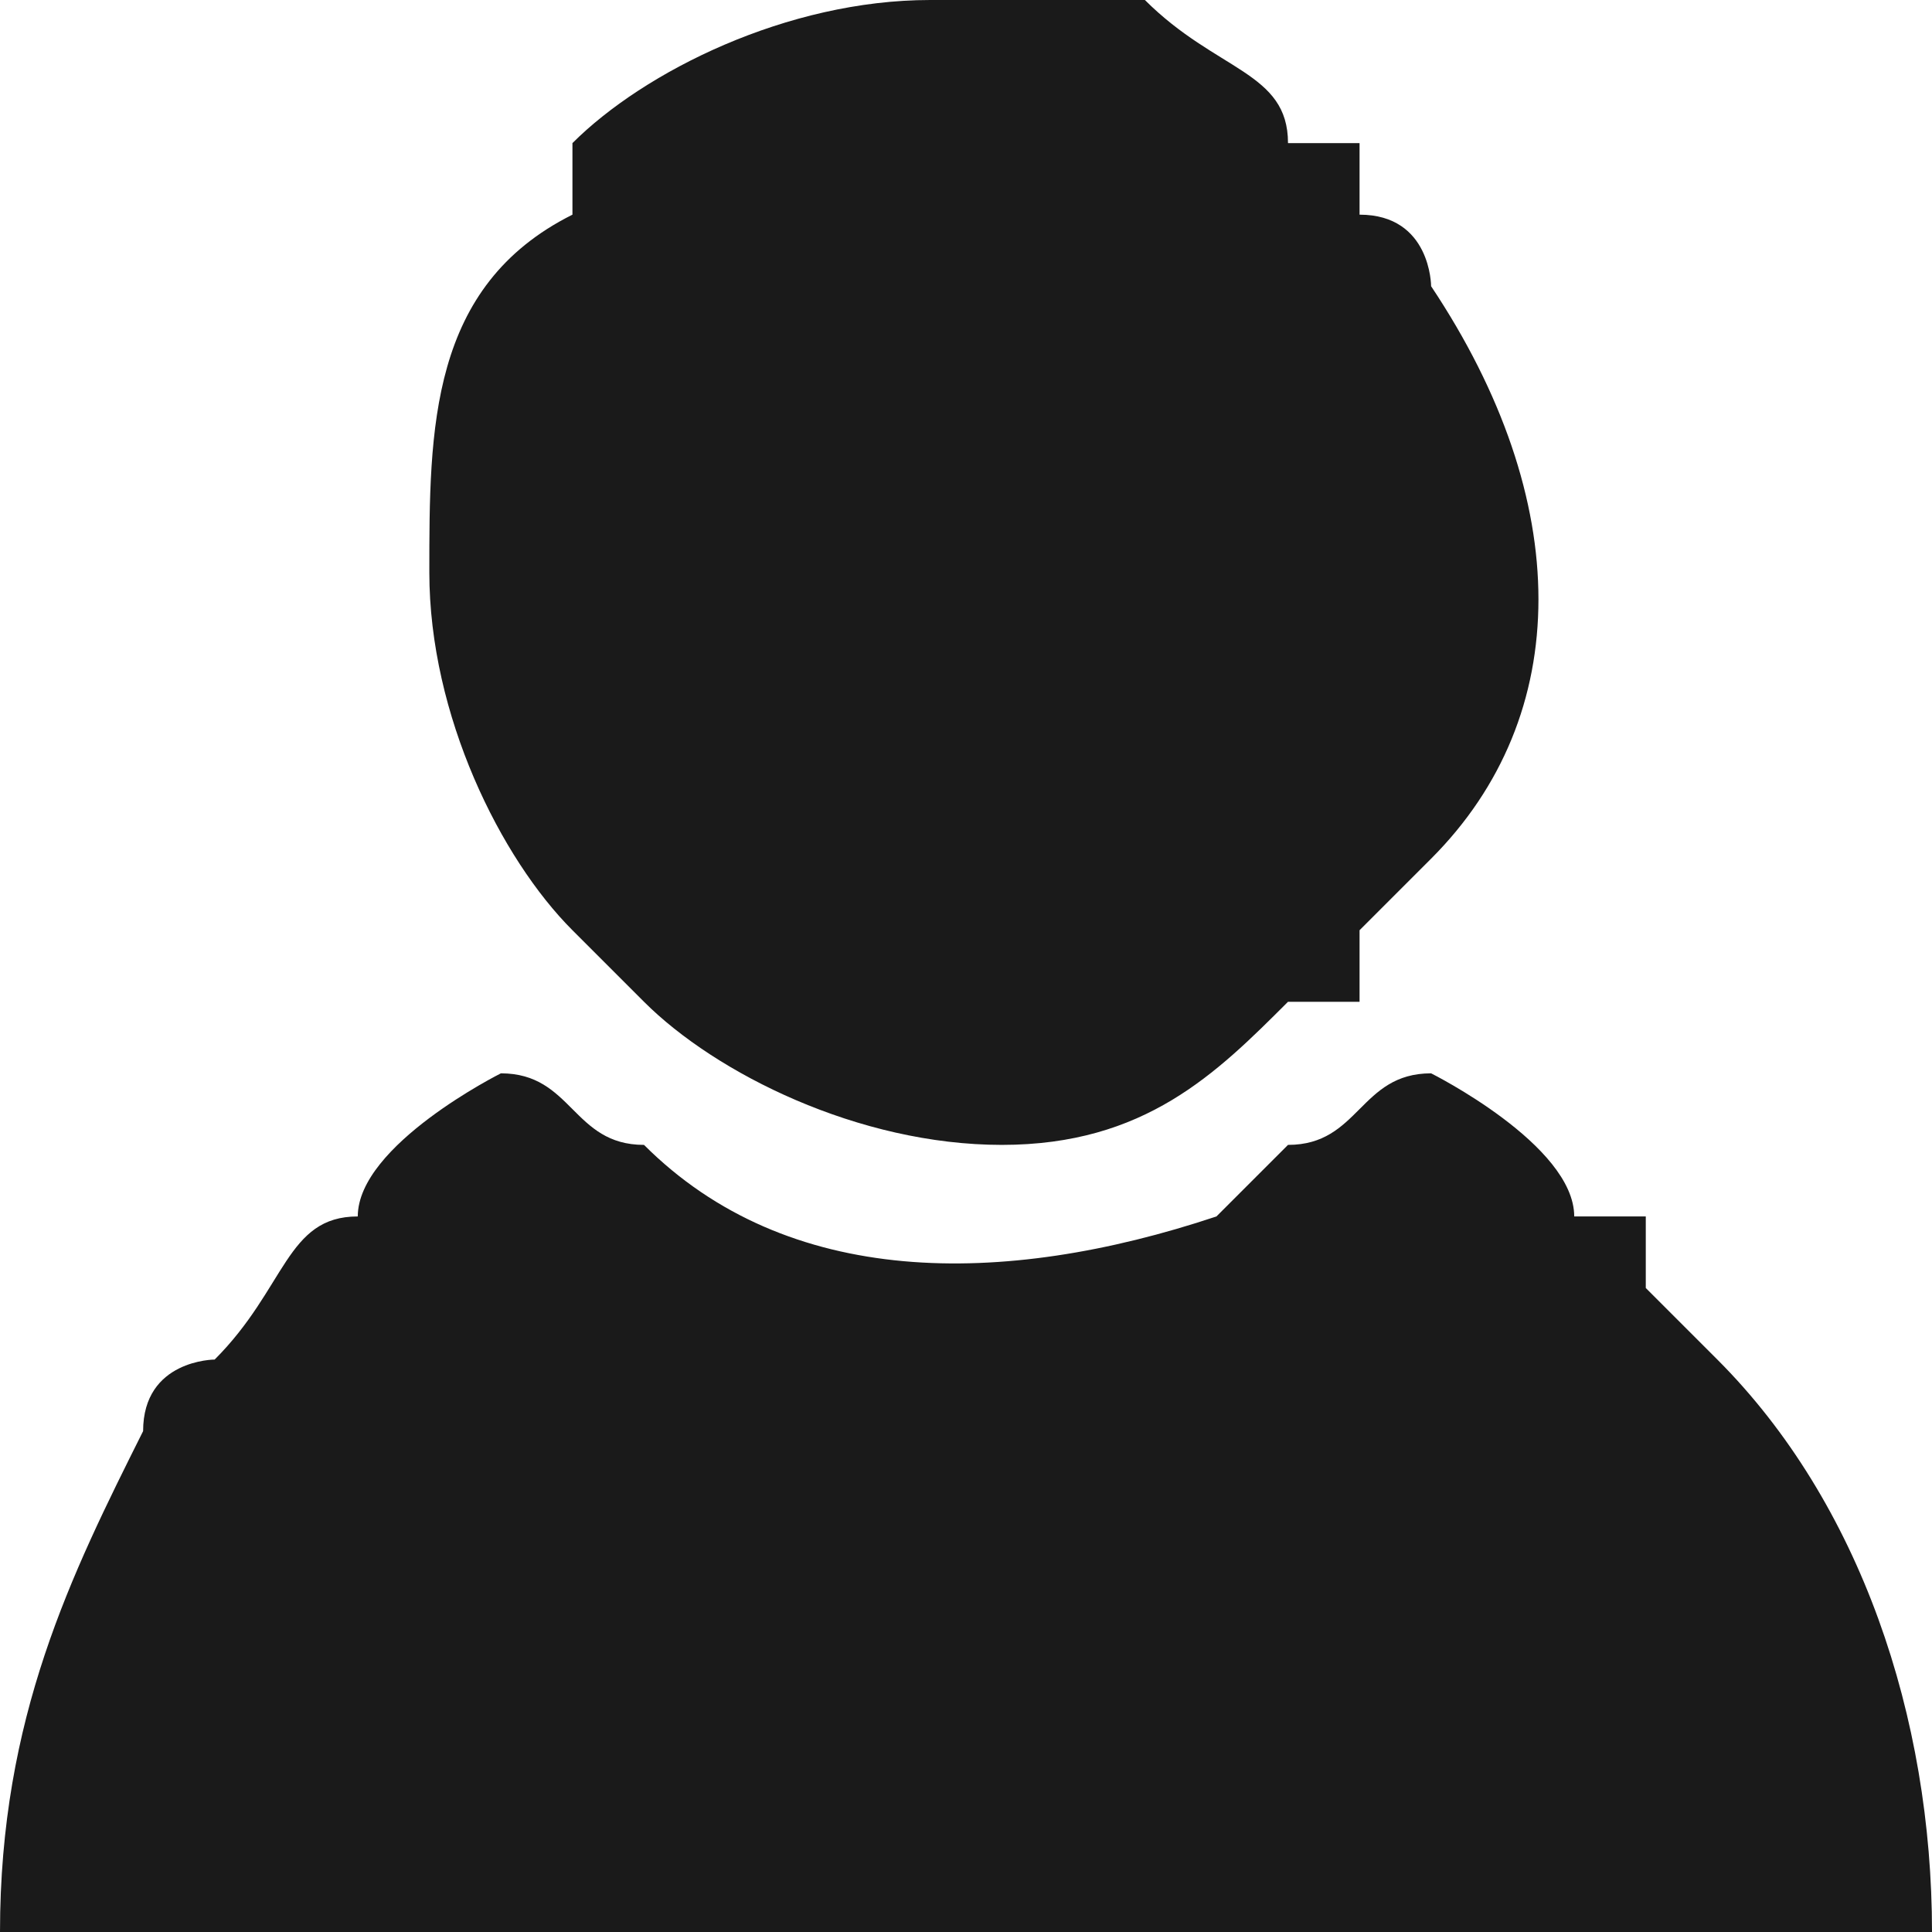
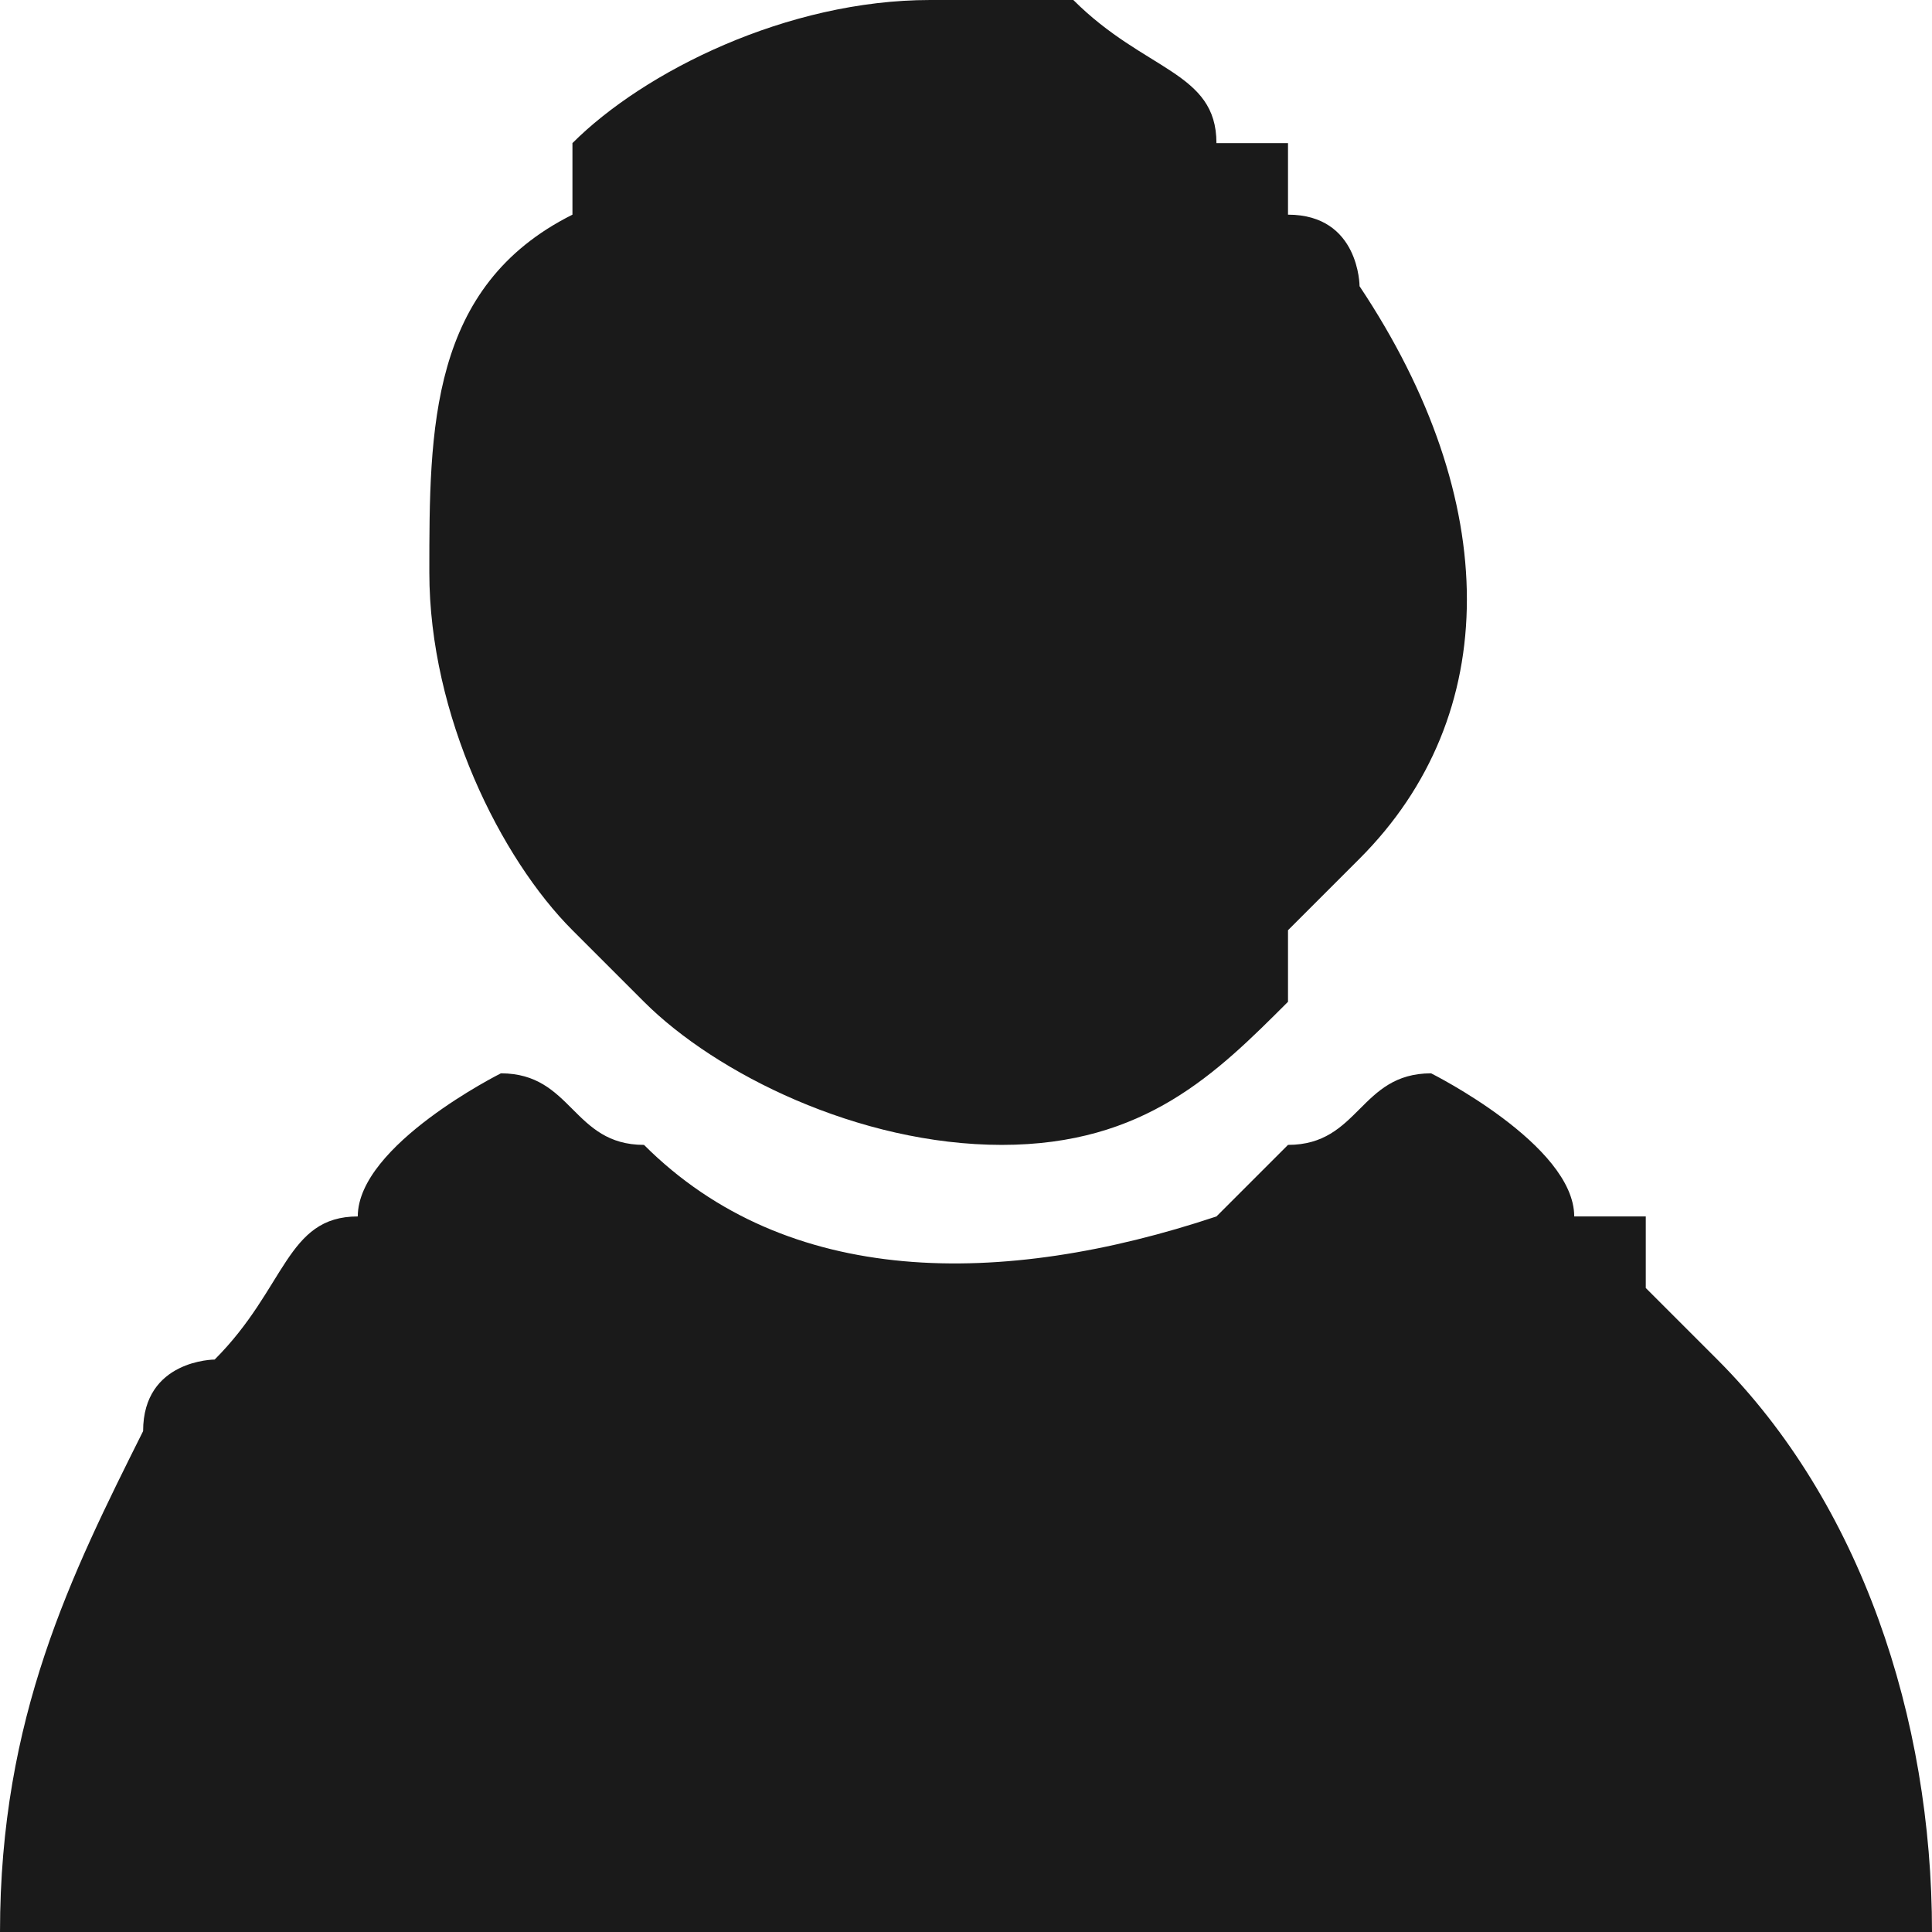
<svg xmlns="http://www.w3.org/2000/svg" xml:space="preserve" width="19px" height="19px" version="1.1" shape-rendering="geometricPrecision" text-rendering="geometricPrecision" image-rendering="optimizeQuality" fill-rule="evenodd" clip-rule="evenodd" viewBox="0 0 270 270">
  <g id="Layer_x0020_1">
-     <path fill="#1A1A1A" d="M130 0c-20,0 -40,10 -50,20l0 10c-20,10 -20,30 -20,50 0,20 10,40 20,50 0,0 10,10 10,10 10,10 30,20 50,20 20,0 30,-10 40,-20l10 0c0,-10 0,-10 0,-10l10 -10c20,-20 20,-50 0,-80 0,0 0,-10 -10,-10l0 -10c0,0 -10,0 -10,0 0,-10 -10,-10 -20,-20 -10,0 -20,0 -30,0zm-60 150c0,0 -20,10 -20,20 -10,0 -10,10 -20,20 0,0 0,0 0,0 0,0 -10,0 -10,10 -10,20 -20,40 -20,70l270 0c0,-30 -10,-60 -30,-80l-10 -10c0,0 0,0 0,-10l-10 0c0,-10 -20,-20 -20,-20 -10,0 -10,10 -20,10 0,0 -10,10 -10,10 -30,10 -60,10 -80,-10 -10,0 -10,-10 -20,-10z" />
+     <path fill="#1A1A1A" d="M130 0c-20,0 -40,10 -50,20l0 10c-20,10 -20,30 -20,50 0,20 10,40 20,50 0,0 10,10 10,10 10,10 30,20 50,20 20,0 30,-10 40,-20c0,-10 0,-10 0,-10l10 -10c20,-20 20,-50 0,-80 0,0 0,-10 -10,-10l0 -10c0,0 -10,0 -10,0 0,-10 -10,-10 -20,-20 -10,0 -20,0 -30,0zm-60 150c0,0 -20,10 -20,20 -10,0 -10,10 -20,20 0,0 0,0 0,0 0,0 -10,0 -10,10 -10,20 -20,40 -20,70l270 0c0,-30 -10,-60 -30,-80l-10 -10c0,0 0,0 0,-10l-10 0c0,-10 -20,-20 -20,-20 -10,0 -10,10 -20,10 0,0 -10,10 -10,10 -30,10 -60,10 -80,-10 -10,0 -10,-10 -20,-10z" />
  </g>
</svg>